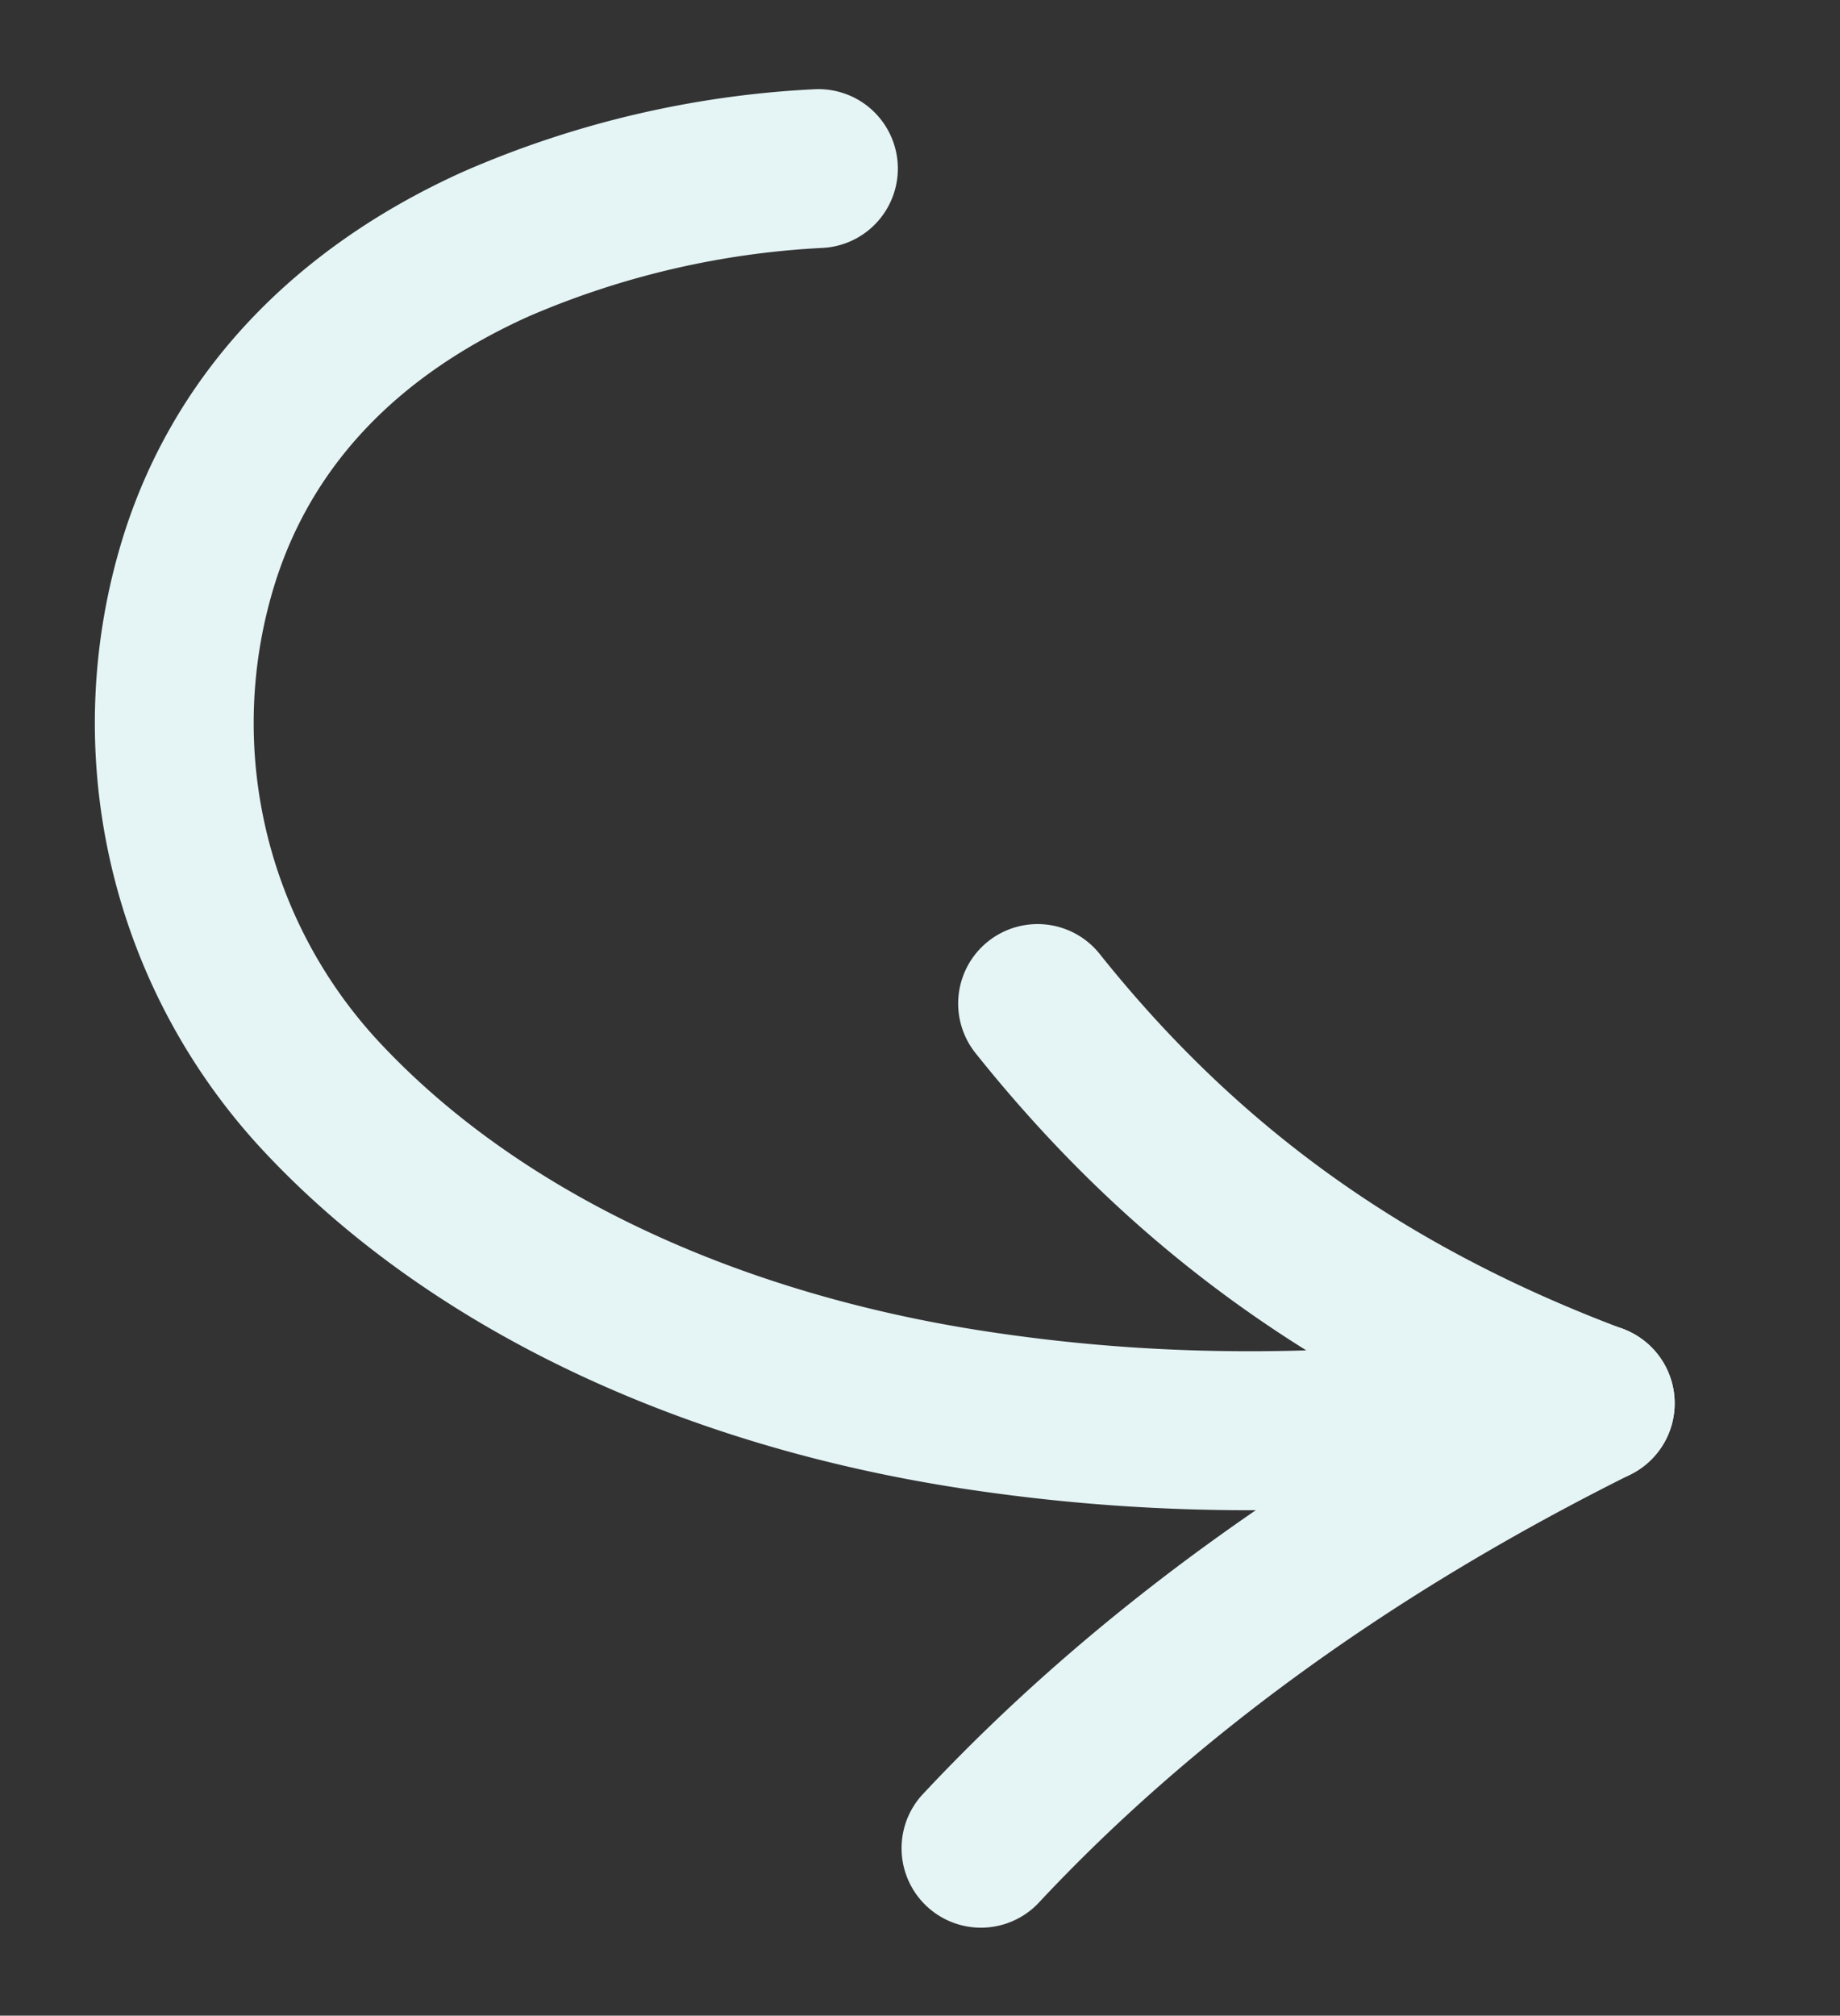
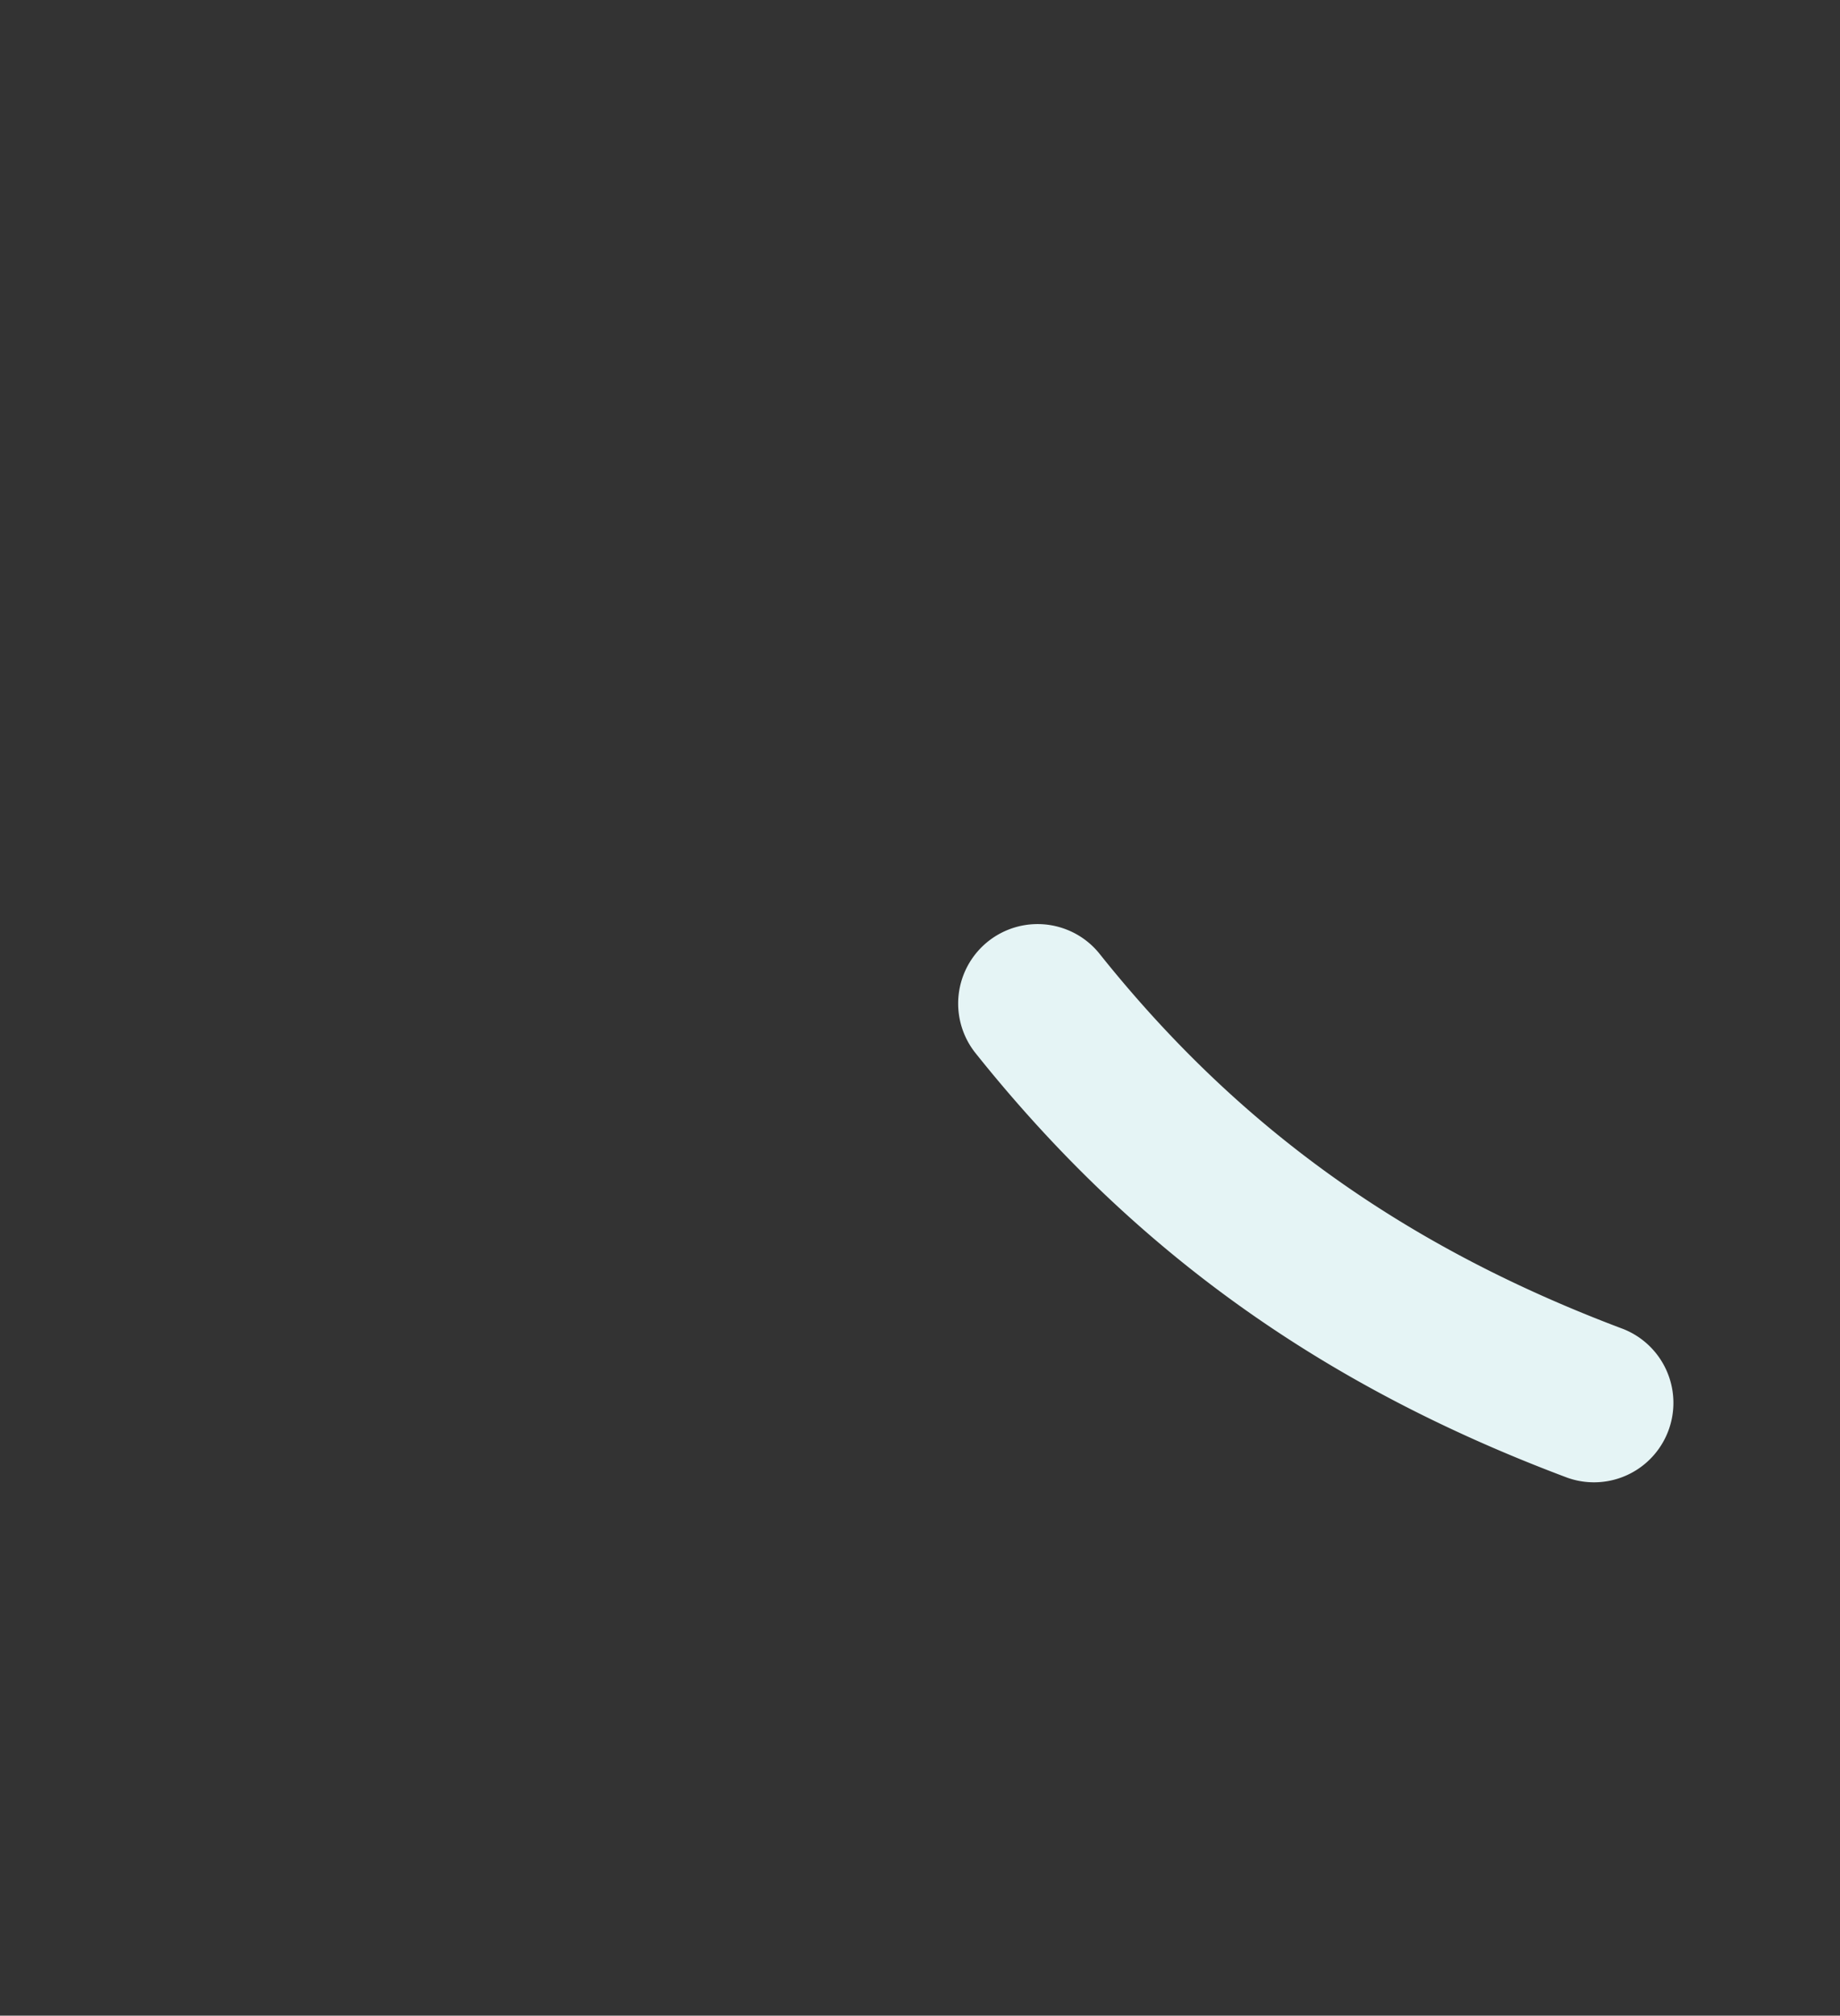
<svg xmlns="http://www.w3.org/2000/svg" width="142.796" height="156.364" viewBox="0 0 142.796 156.364">
  <rect x="0" y="0" width="142.796" height="156.364" fill="#333333" stroke="none" />
  <g id="Group_1986" data-name="Group 1986" transform="translate(123.349 156.364) rotate(-172)">
-     <path id="Path_1001" data-name="Path 1001" d="M77.63,105.816a6.164,6.164,0,0,1,.44-12.023,65.94,65.94,0,0,0,21.754-8.4c9.4-5.919,15-13.684,16.623-23.079a36.321,36.321,0,0,0-13.2-34.524c-12.222-9.772-29.873-15.26-49.7-15.453-14.622-.144-28.7,2.007-45.654,6.97A6.163,6.163,0,0,1,4.431,7.475C22.6,2.156,37.783-.147,53.671.007,76.24.23,96.58,6.676,110.945,18.16a48.648,48.648,0,0,1,17.648,46.252c-2.216,12.8-9.893,23.661-22.205,31.408a77.662,77.662,0,0,1-26.076,10.093,6.144,6.144,0,0,1-2.682-.1" transform="translate(0 33.712)" fill="#e5f4f5" />
-     <path id="Path_1002" data-name="Path 1002" d="M4.6,53.062A6.163,6.163,0,0,1,2.676,42.02C19.715,30.324,33.488,17.071,43.61,2.627A6.163,6.163,0,0,1,53.7,9.7C42.732,25.356,27.912,39.648,9.652,52.183a6.149,6.149,0,0,1-5.055.879" transform="translate(0 0)" fill="#e5f4f5" />
    <path id="Path_1003" data-name="Path 1003" d="M51.768,36.816A6.131,6.131,0,0,1,49.1,35.335C36.554,23.474,22.49,16.126,4.823,12.179A6.163,6.163,0,0,1,7.5.149C27.424,4.585,43.336,12.923,57.572,26.377a6.164,6.164,0,0,1-5.8,10.439" transform="translate(0.001 40.937)" fill="#e5f4f5" />
  </g>
</svg>